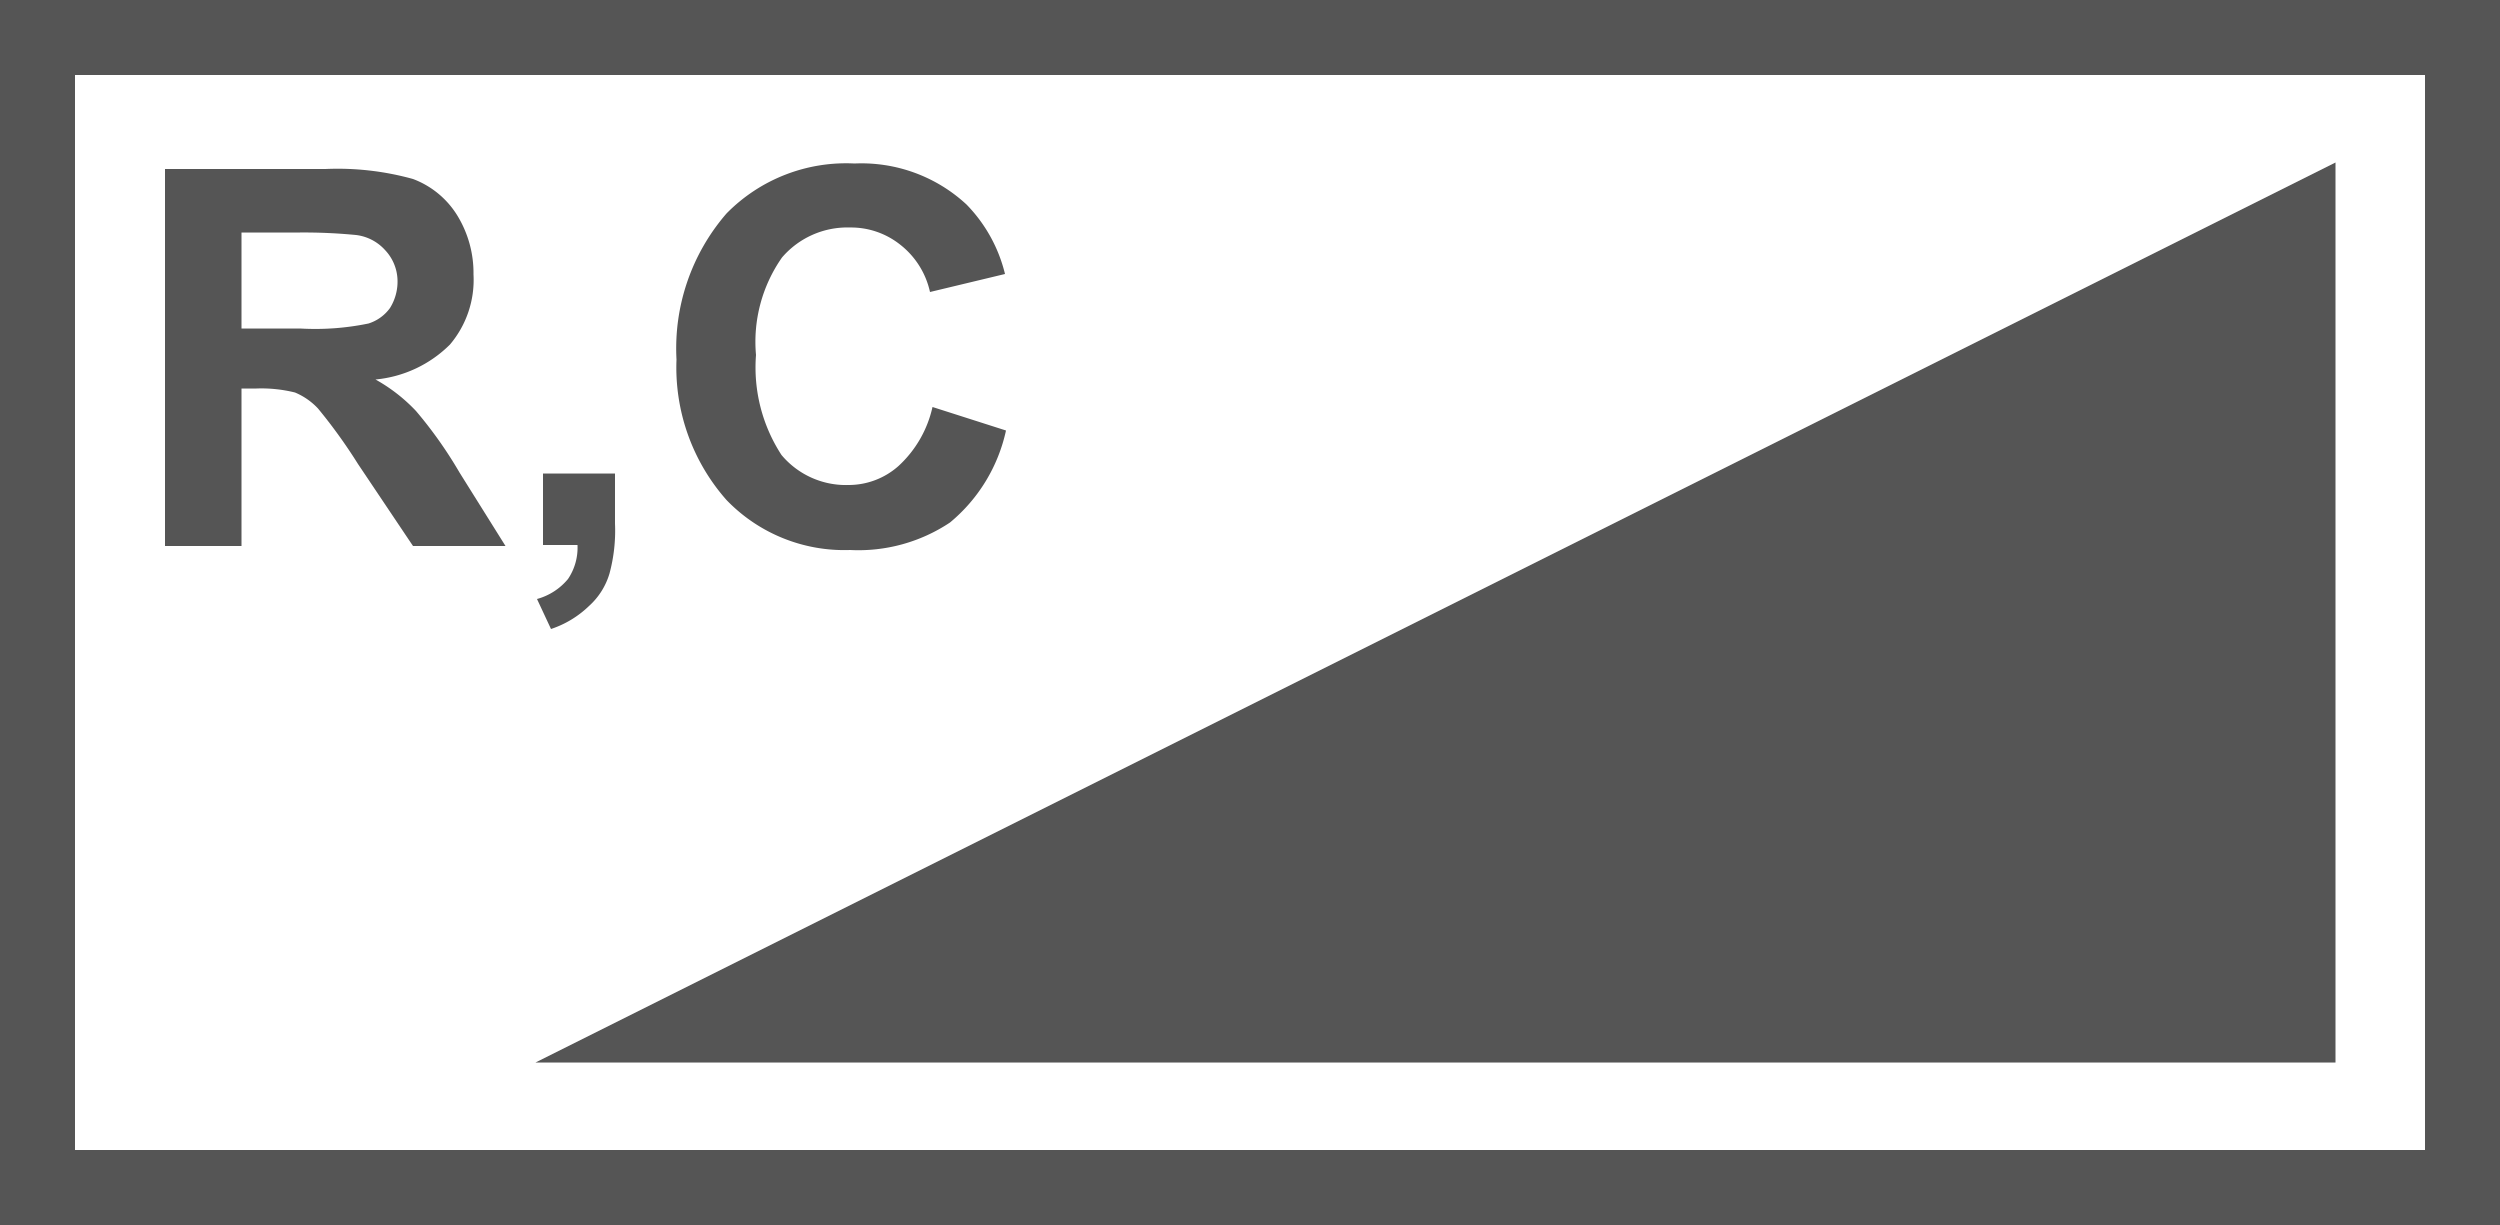
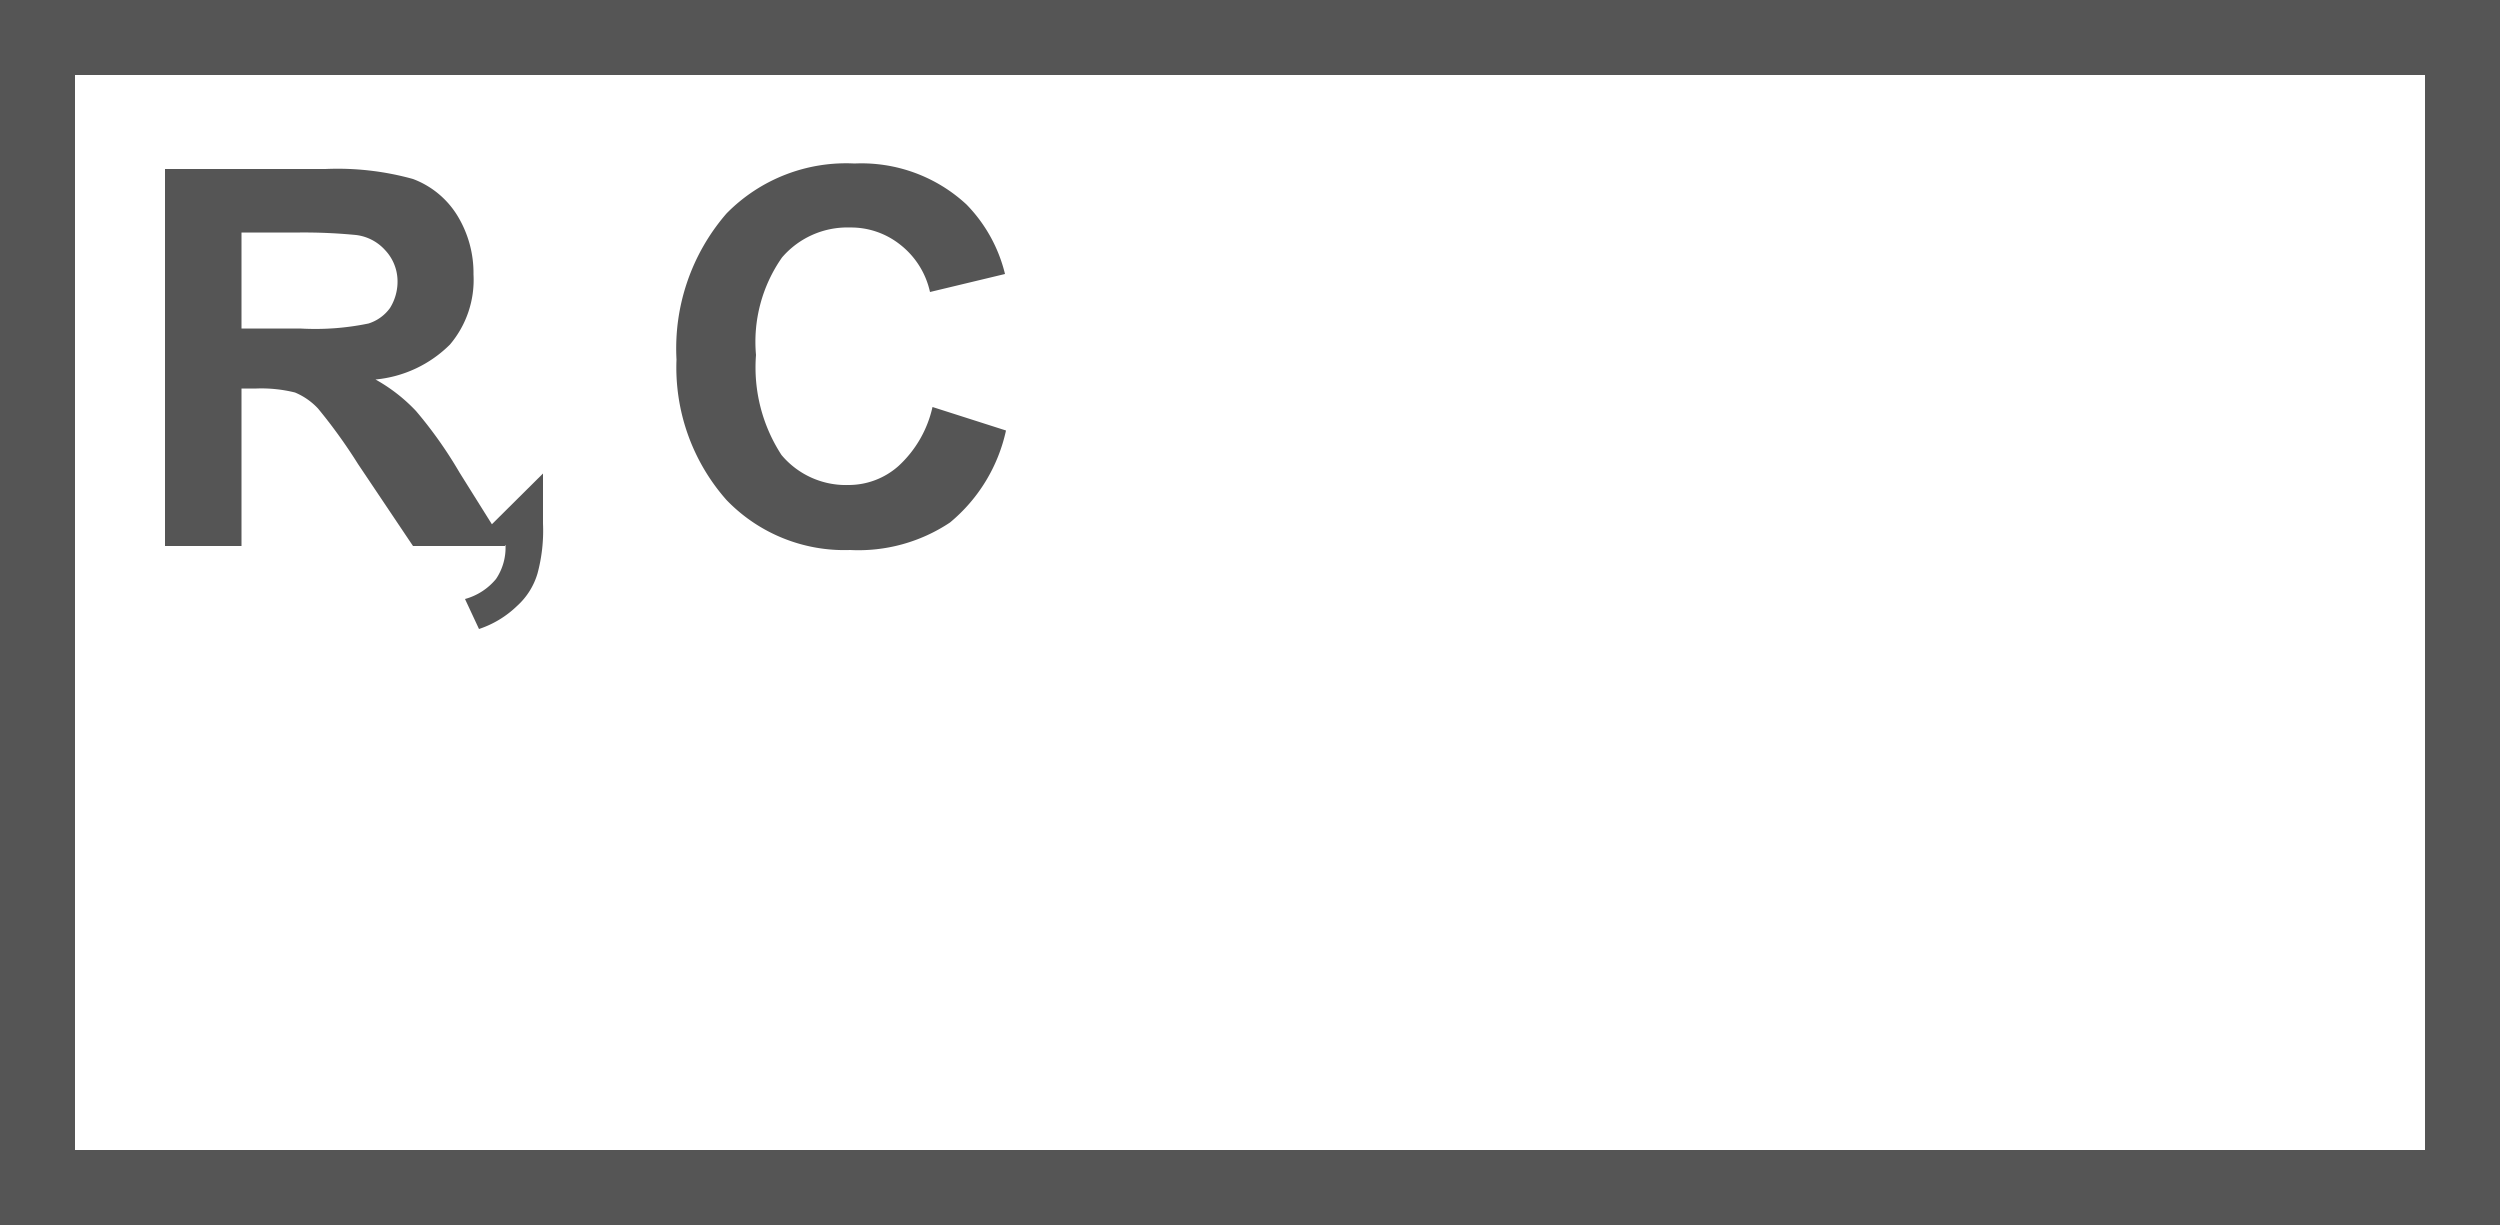
<svg xmlns="http://www.w3.org/2000/svg" viewBox="0 0 50 24.5">
  <defs>
    <style>.cls-1{fill:#555;}.cls-2{fill:none;stroke:#555;stroke-miterlimit:10;stroke-width:1.5px;}</style>
  </defs>
  <title>RC</title>
  <g id="Layer_2" data-name="Layer 2">
    <g id="RC">
-       <polygon class="cls-1" points="10.71 21.25 46.71 3.25 46.71 21.25 10.71 21.25" />
      <path class="cls-1" d="M3.3,10.92V3.38H6.51a5.62,5.62,0,0,1,1.75.2,1.77,1.77,0,0,1,.88.72,2.2,2.2,0,0,1,.33,1.19A2,2,0,0,1,9,6.89a2.43,2.43,0,0,1-1.49.7,3.35,3.35,0,0,1,.81.63,8.56,8.56,0,0,1,.87,1.23l.92,1.47H8.26L7.16,9.28a10.6,10.6,0,0,0-.8-1.11,1.33,1.33,0,0,0-.46-.32,2.8,2.8,0,0,0-.77-.08h-.3v3.15ZM4.83,6.57H6a5.25,5.25,0,0,0,1.37-.1.84.84,0,0,0,.43-.31,1,1,0,0,0,.15-.57A.91.91,0,0,0,7.7,5a.93.93,0,0,0-.58-.3A10.88,10.88,0,0,0,6,4.65H4.83Z" />
-       <path class="cls-1" d="M10.86,9.47H12.3v1a3.29,3.29,0,0,1-.11,1,1.41,1.41,0,0,1-.41.65,2,2,0,0,1-.76.46l-.28-.6a1.22,1.22,0,0,0,.62-.4,1.12,1.12,0,0,0,.19-.68h-.69Z" />
+       <path class="cls-1" d="M10.86,9.47v1a3.29,3.29,0,0,1-.11,1,1.41,1.41,0,0,1-.41.65,2,2,0,0,1-.76.46l-.28-.6a1.22,1.22,0,0,0,.62-.4,1.12,1.12,0,0,0,.19-.68h-.69Z" />
      <path class="cls-1" d="M18.65,8.14l1.47.47A3.3,3.3,0,0,1,19,10.45,3.3,3.3,0,0,1,17,11a3.27,3.27,0,0,1-2.47-1,4,4,0,0,1-1-2.81,4.12,4.12,0,0,1,1-2.92,3.35,3.35,0,0,1,2.56-1,3.09,3.09,0,0,1,2.24.82,3,3,0,0,1,.77,1.39l-1.5.36A1.65,1.65,0,0,0,18,4.89a1.58,1.58,0,0,0-1-.34,1.72,1.72,0,0,0-1.36.6,2.94,2.94,0,0,0-.52,1.95,3.21,3.21,0,0,0,.51,2,1.68,1.68,0,0,0,1.34.6,1.5,1.5,0,0,0,1-.38A2.27,2.27,0,0,0,18.65,8.14Z" />
      <rect class="cls-2" x="0.75" y="0.75" width="48.5" height="23" />
    </g>
  </g>
</svg>